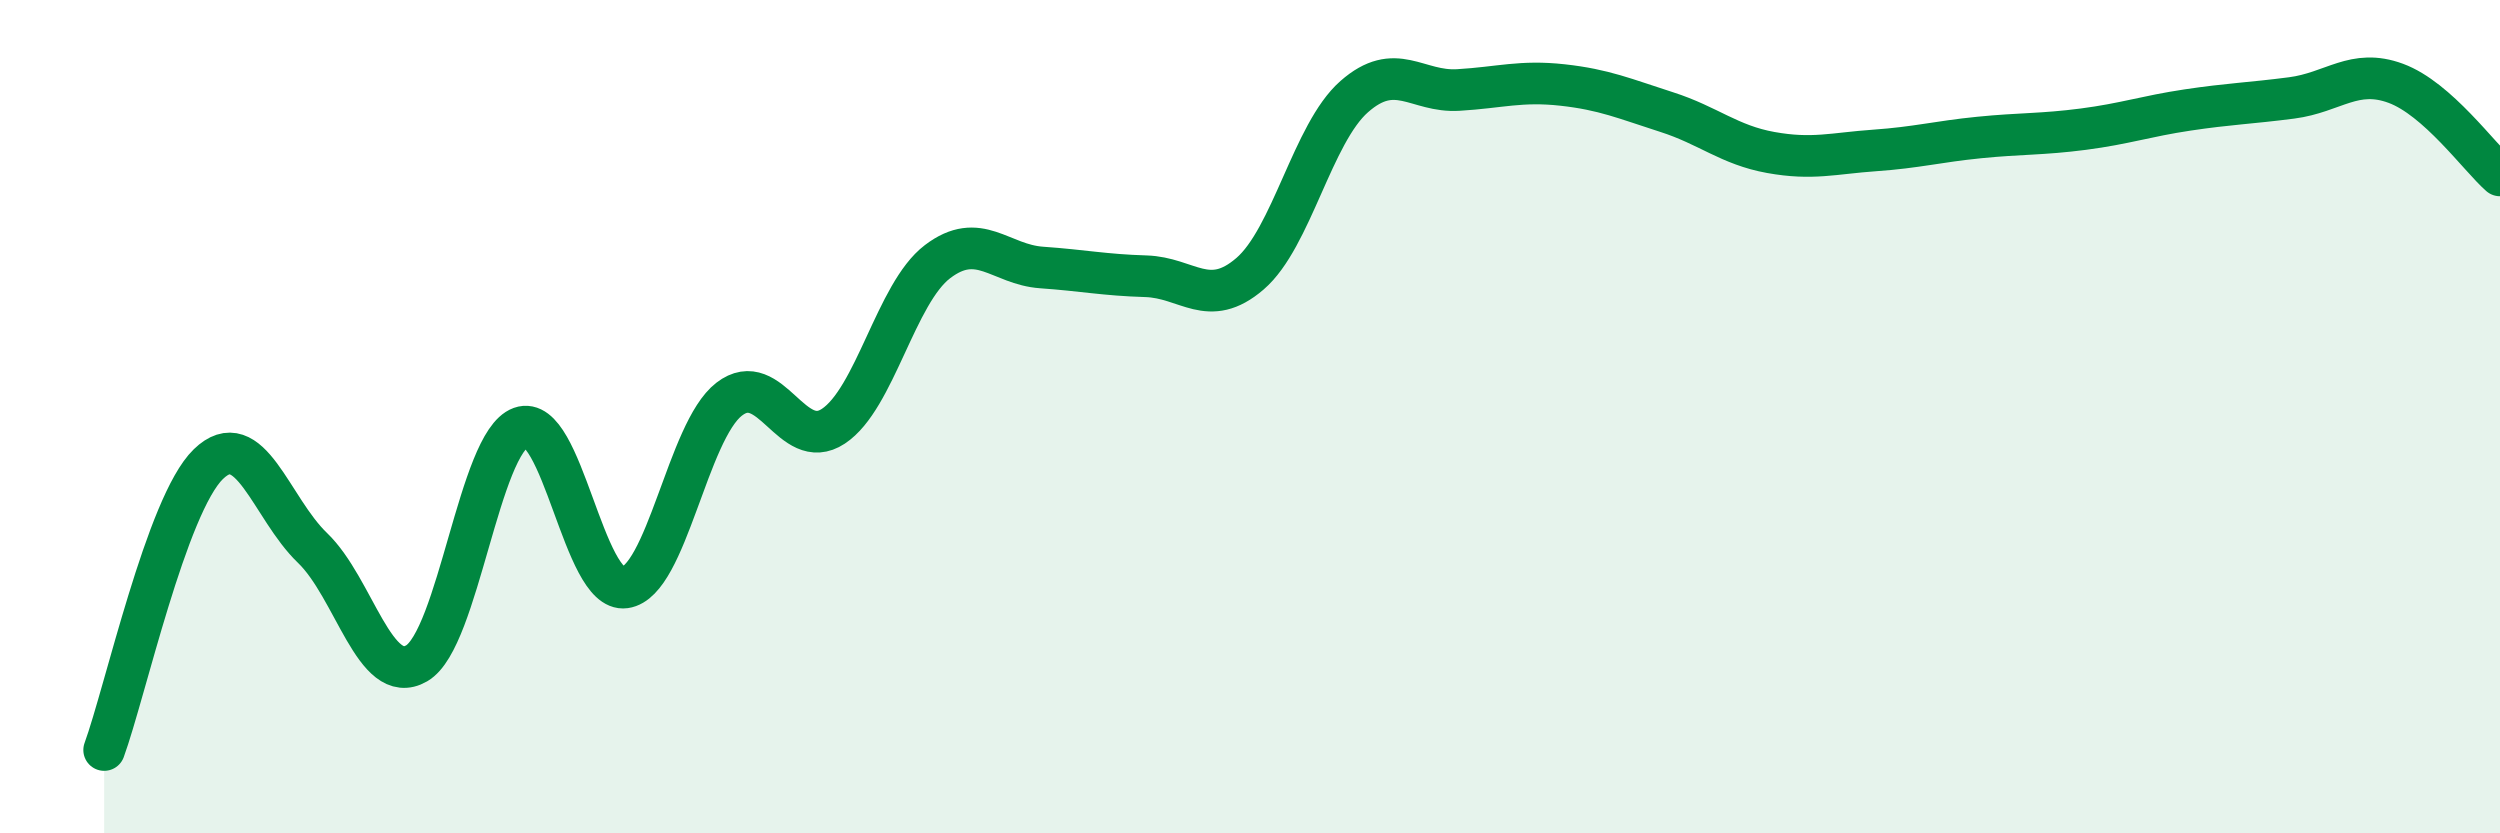
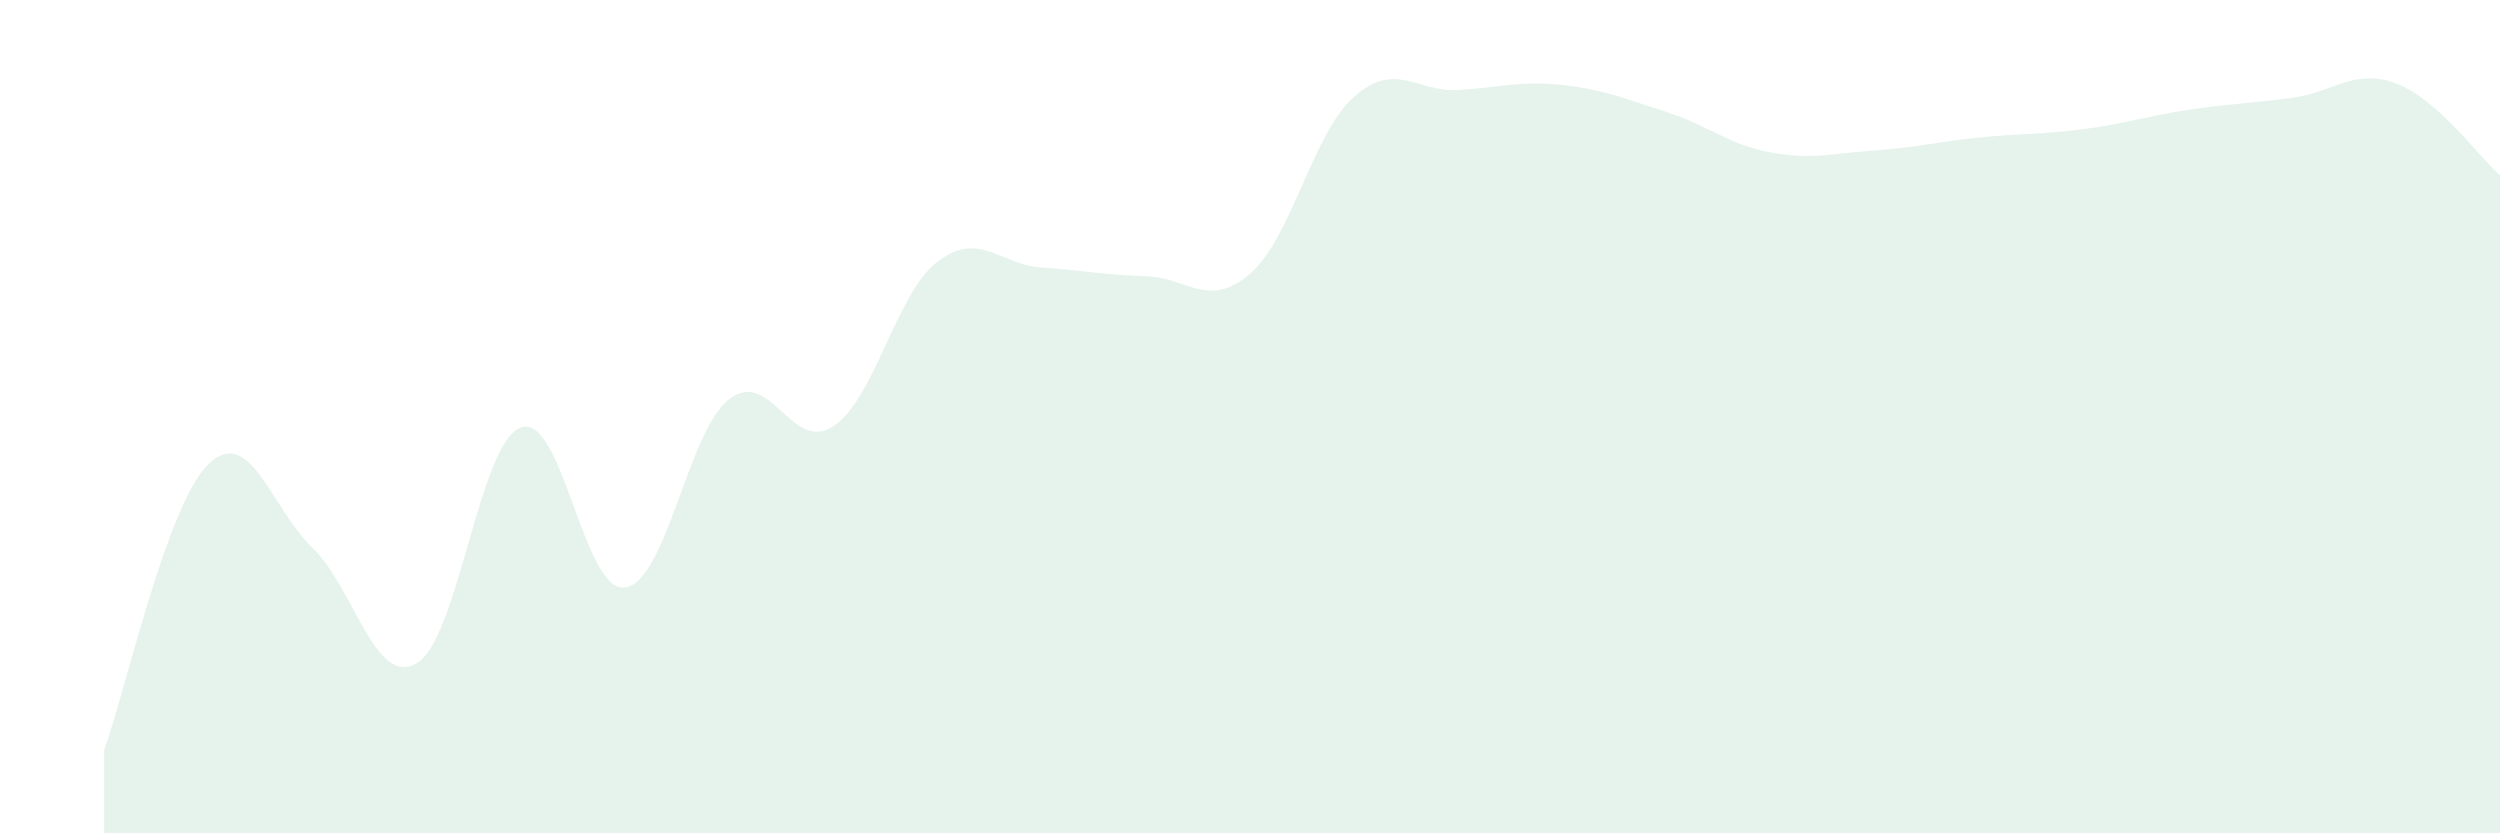
<svg xmlns="http://www.w3.org/2000/svg" width="60" height="20" viewBox="0 0 60 20">
  <path d="M 2.5,18 C 3,16.63 4,12.11 5,11.14 C 6,10.17 6.5,12.19 7.5,13.15 C 8.5,14.11 9,16.5 10,15.92 C 11,15.34 11.5,10.62 12.5,10.26 C 13.5,9.9 14,14.24 15,14.1 C 16,13.96 16.5,10.35 17.5,9.58 C 18.5,8.81 19,10.89 20,10.23 C 21,9.57 21.5,7.04 22.5,6.28 C 23.5,5.52 24,6.35 25,6.42 C 26,6.49 26.5,6.6 27.5,6.63 C 28.5,6.66 29,7.43 30,6.57 C 31,5.71 31.5,3.2 32.5,2.32 C 33.5,1.44 34,2.22 35,2.16 C 36,2.1 36.5,1.93 37.5,2.04 C 38.5,2.15 39,2.37 40,2.69 C 41,3.01 41.5,3.48 42.5,3.66 C 43.5,3.84 44,3.68 45,3.61 C 46,3.54 46.5,3.4 47.5,3.3 C 48.5,3.2 49,3.23 50,3.1 C 51,2.97 51.5,2.79 52.5,2.64 C 53.5,2.49 54,2.48 55,2.35 C 56,2.22 56.5,1.63 57.5,2 C 58.5,2.37 59.5,3.77 60,4.21L60 20L2.5 20Z" fill="#008740" opacity="0.1" stroke-linecap="round" stroke-linejoin="round" />
-   <path d="M 2.5,18 C 3,16.63 4,12.11 5,11.14 C 6,10.17 6.5,12.19 7.5,13.15 C 8.5,14.11 9,16.5 10,15.92 C 11,15.34 11.5,10.62 12.5,10.26 C 13.5,9.9 14,14.24 15,14.1 C 16,13.96 16.5,10.35 17.5,9.58 C 18.5,8.81 19,10.89 20,10.23 C 21,9.57 21.5,7.04 22.5,6.28 C 23.5,5.52 24,6.35 25,6.42 C 26,6.49 26.5,6.6 27.5,6.63 C 28.5,6.66 29,7.43 30,6.57 C 31,5.71 31.5,3.2 32.5,2.32 C 33.5,1.44 34,2.22 35,2.16 C 36,2.1 36.5,1.93 37.5,2.04 C 38.5,2.15 39,2.37 40,2.69 C 41,3.01 41.5,3.48 42.5,3.66 C 43.5,3.84 44,3.68 45,3.61 C 46,3.54 46.5,3.4 47.5,3.3 C 48.5,3.2 49,3.23 50,3.1 C 51,2.97 51.5,2.79 52.5,2.64 C 53.5,2.49 54,2.48 55,2.35 C 56,2.22 56.5,1.63 57.5,2 C 58.5,2.37 59.5,3.77 60,4.21" stroke="#008740" stroke-width="1" fill="none" stroke-linecap="round" stroke-linejoin="round" />
</svg>